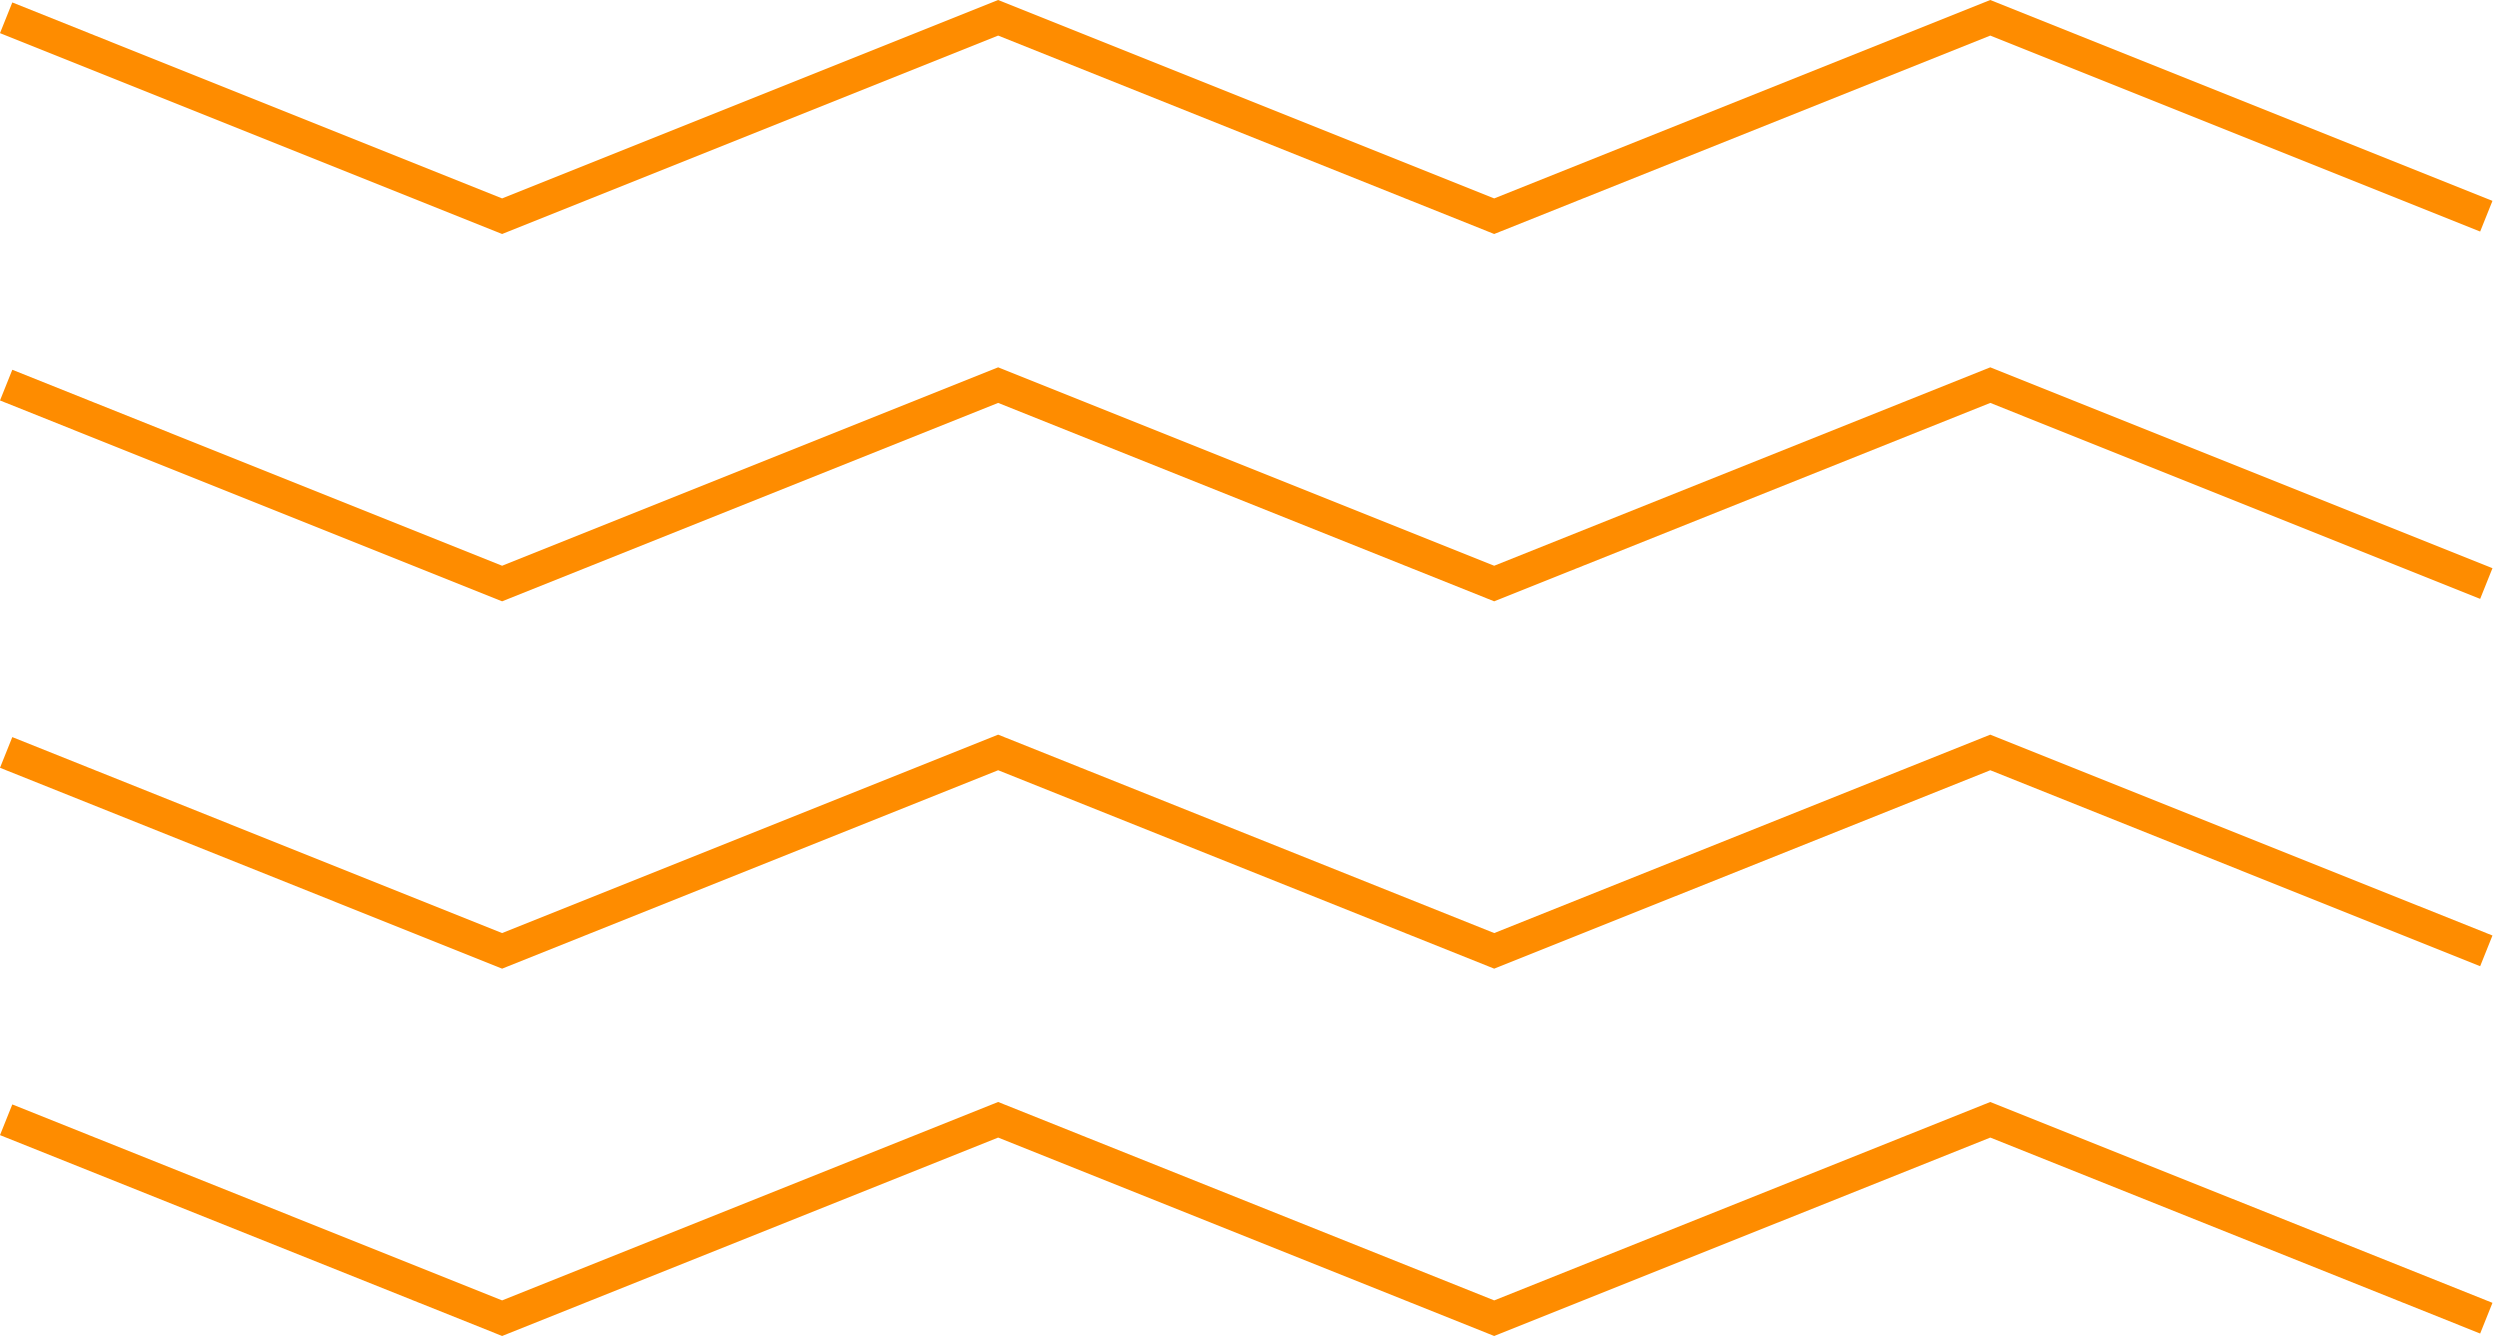
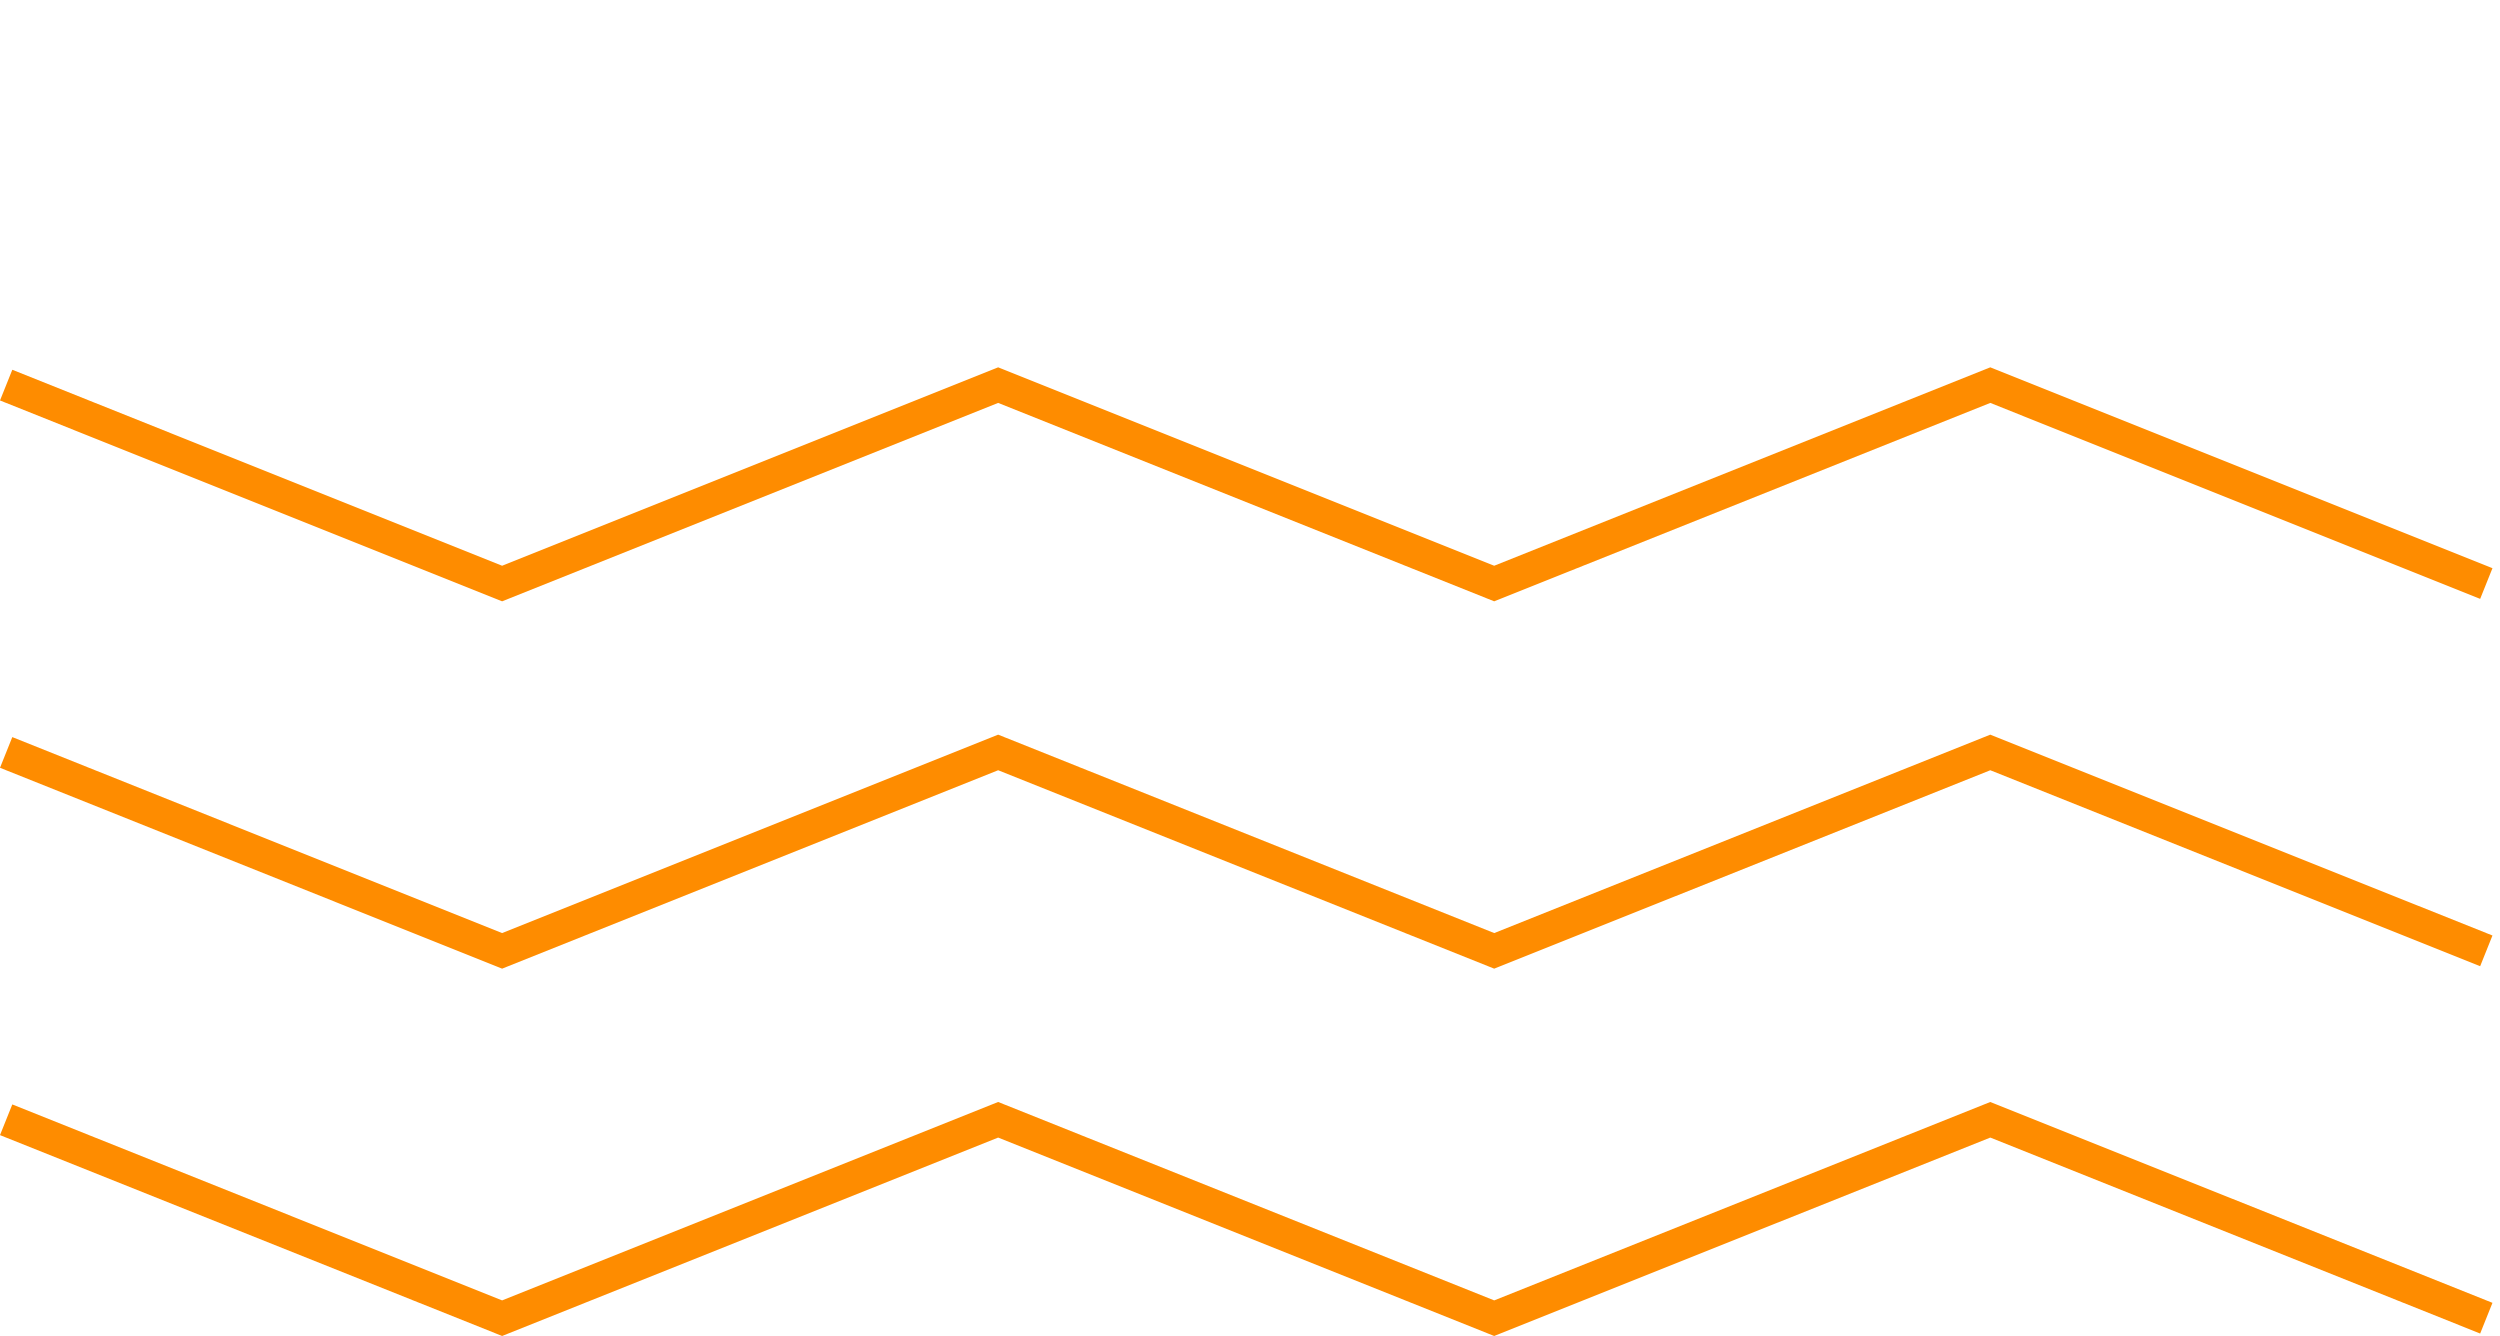
<svg xmlns="http://www.w3.org/2000/svg" width="189" height="101" viewBox="0 0 189 101" fill="none">
  <g clip-path="url(#clip0_1112_1368)">
-     <path d="M112.96 17.69L75.46 2.69L37.96 17.69L0 2.505L0.93 0.185L37.96 15L75.46 0L112.96 15L150.465 0L188.43 15.185L187.5 17.505L150.465 2.69L112.96 17.69Z" fill="#FE8C00" />
    <path d="M112.96 45.46L75.46 30.46L37.96 45.46L0 30.275L0.93 27.955L37.96 42.77L75.46 27.77L112.96 42.77L150.465 27.77L188.43 42.955L187.5 45.275L150.465 30.46L112.96 45.46Z" fill="#FE8C00" />
    <path d="M112.96 73.23L75.46 58.23L37.96 73.23L0 58.045L0.93 55.725L37.96 70.54L75.46 55.54L112.96 70.54L150.465 55.54L188.43 70.725L187.5 73.045L150.465 58.23L112.96 73.23Z" fill="#FE8C00" />
    <path d="M112.96 101L75.46 86L37.96 101L0 85.815L0.93 83.495L37.96 98.31L75.46 83.31L112.96 98.31L150.465 83.31L188.43 98.495L187.5 100.815L150.465 86L112.96 101Z" fill="#FE8C00" />
  </g>
  <defs>
    <clipPath id="clip0_1112_1368">
      <rect width="188.43" height="101" fill="white" />
    </clipPath>
  </defs>
</svg>